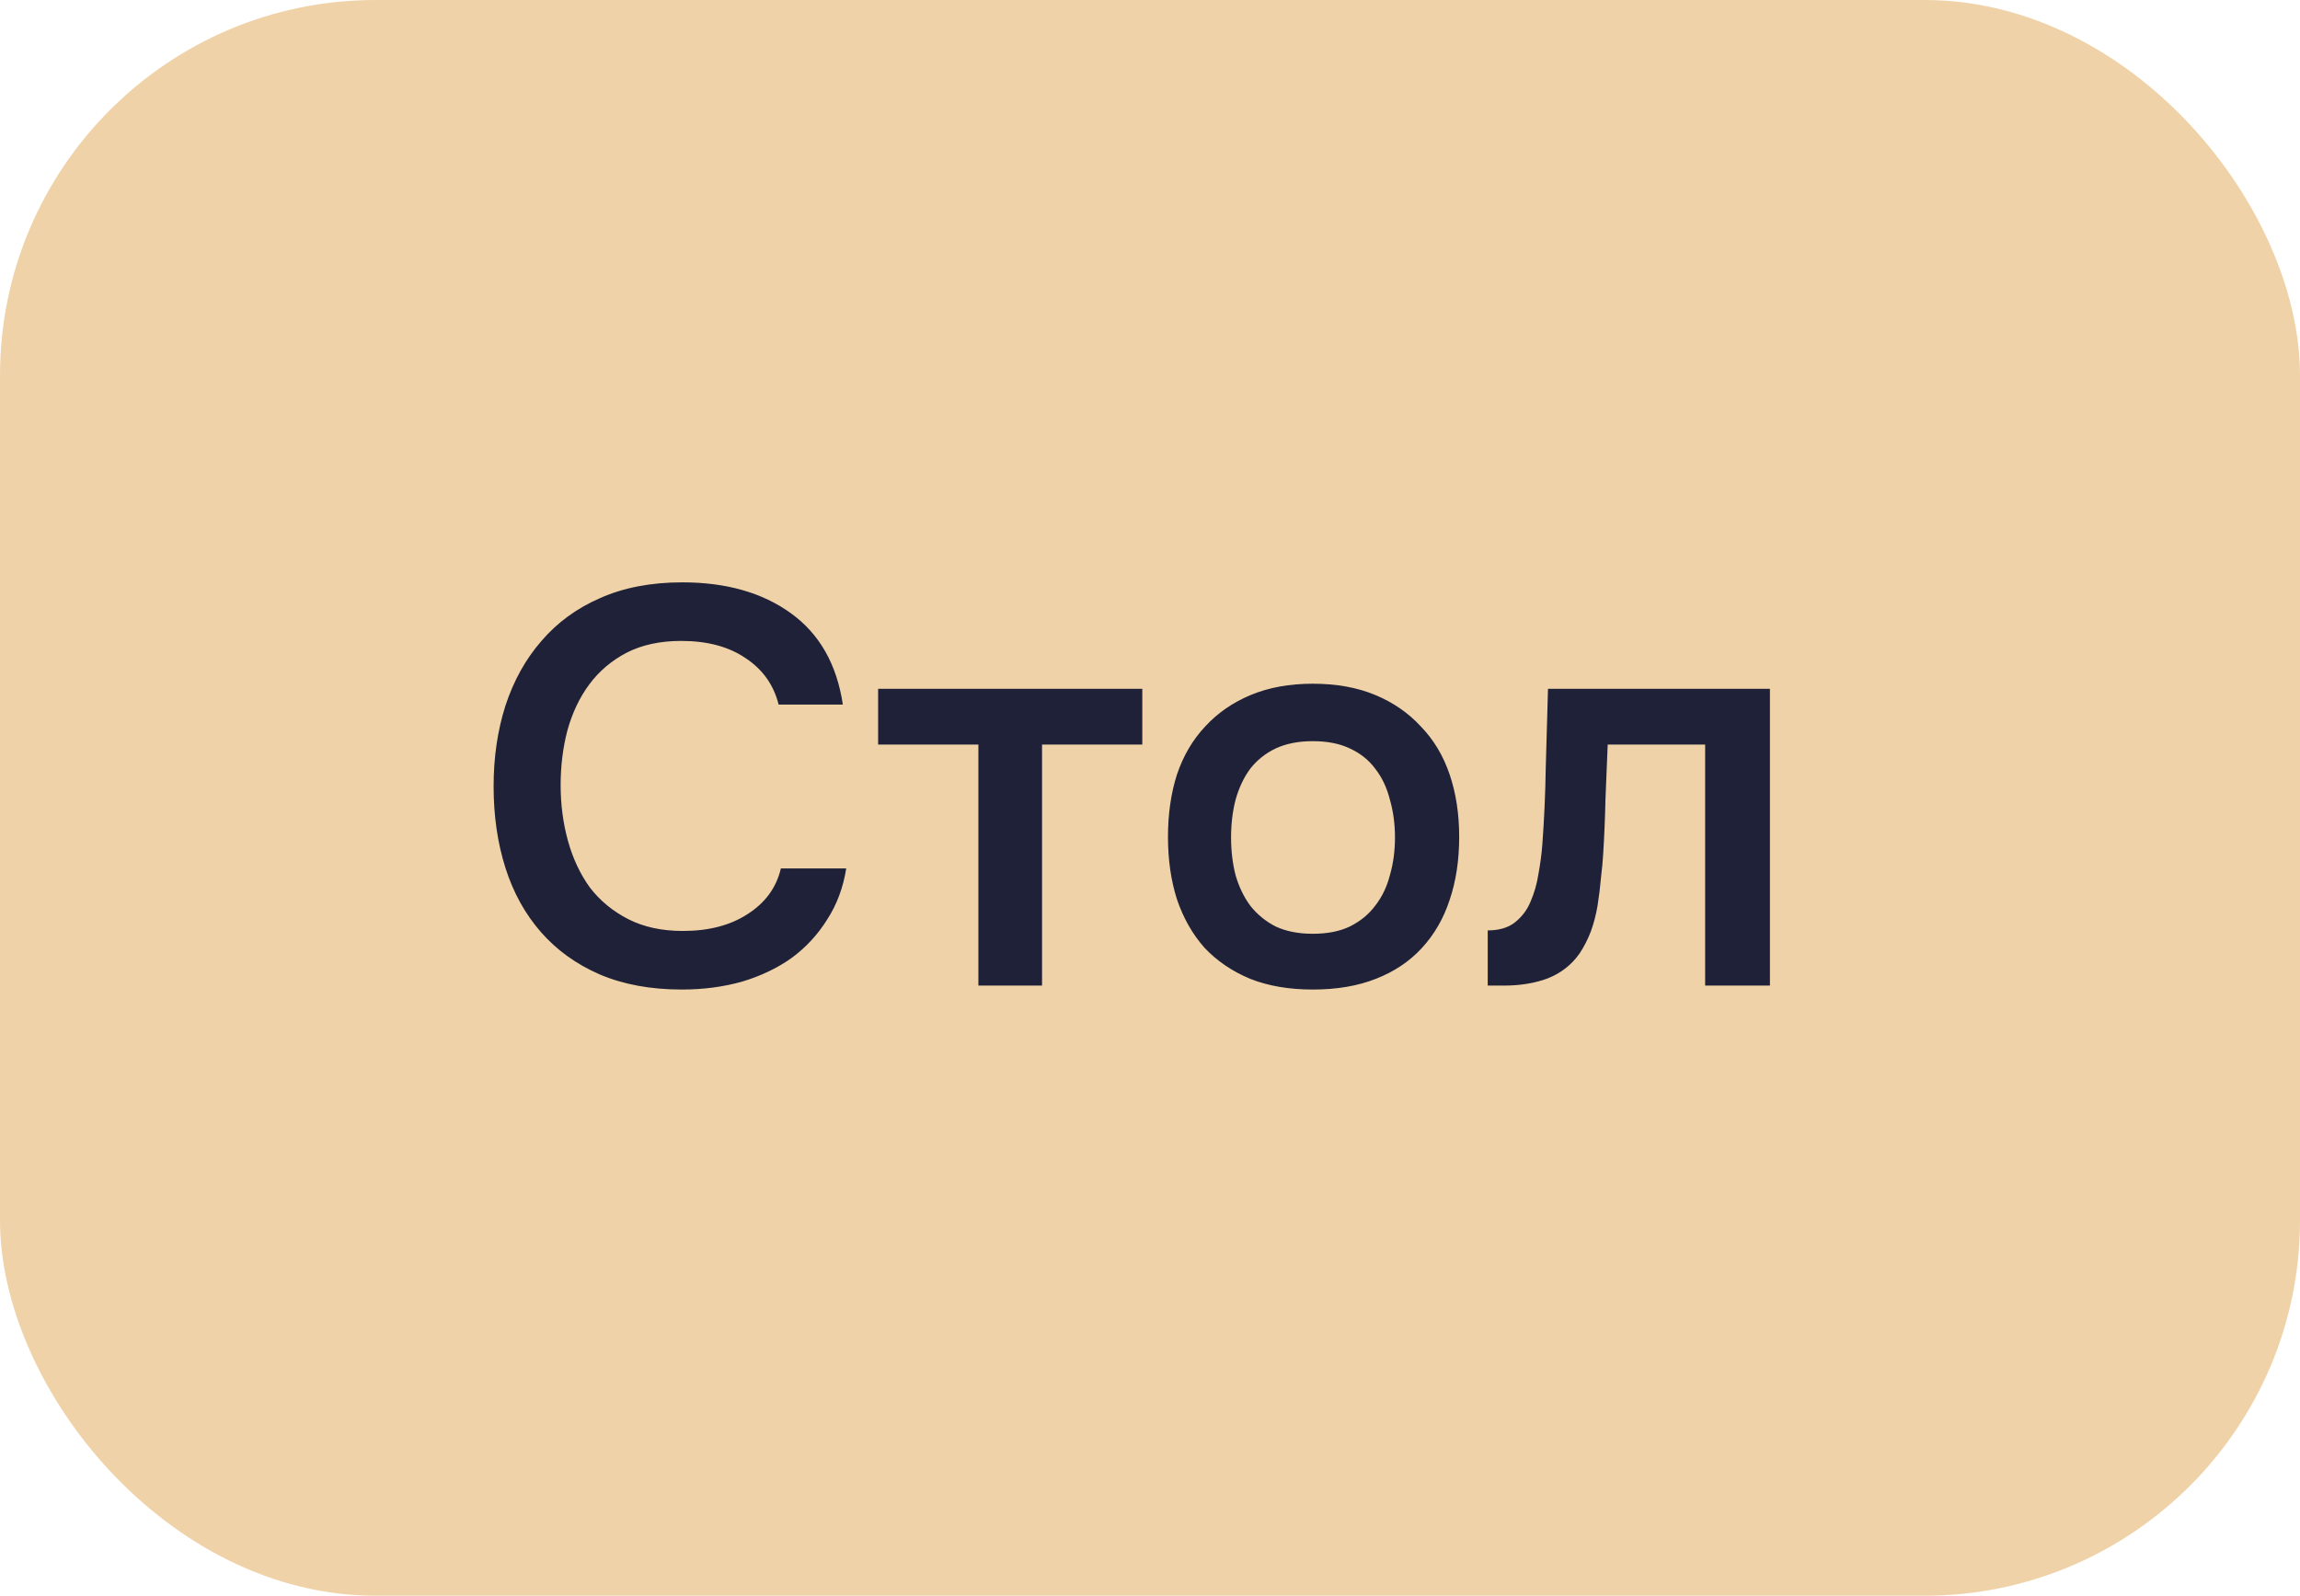
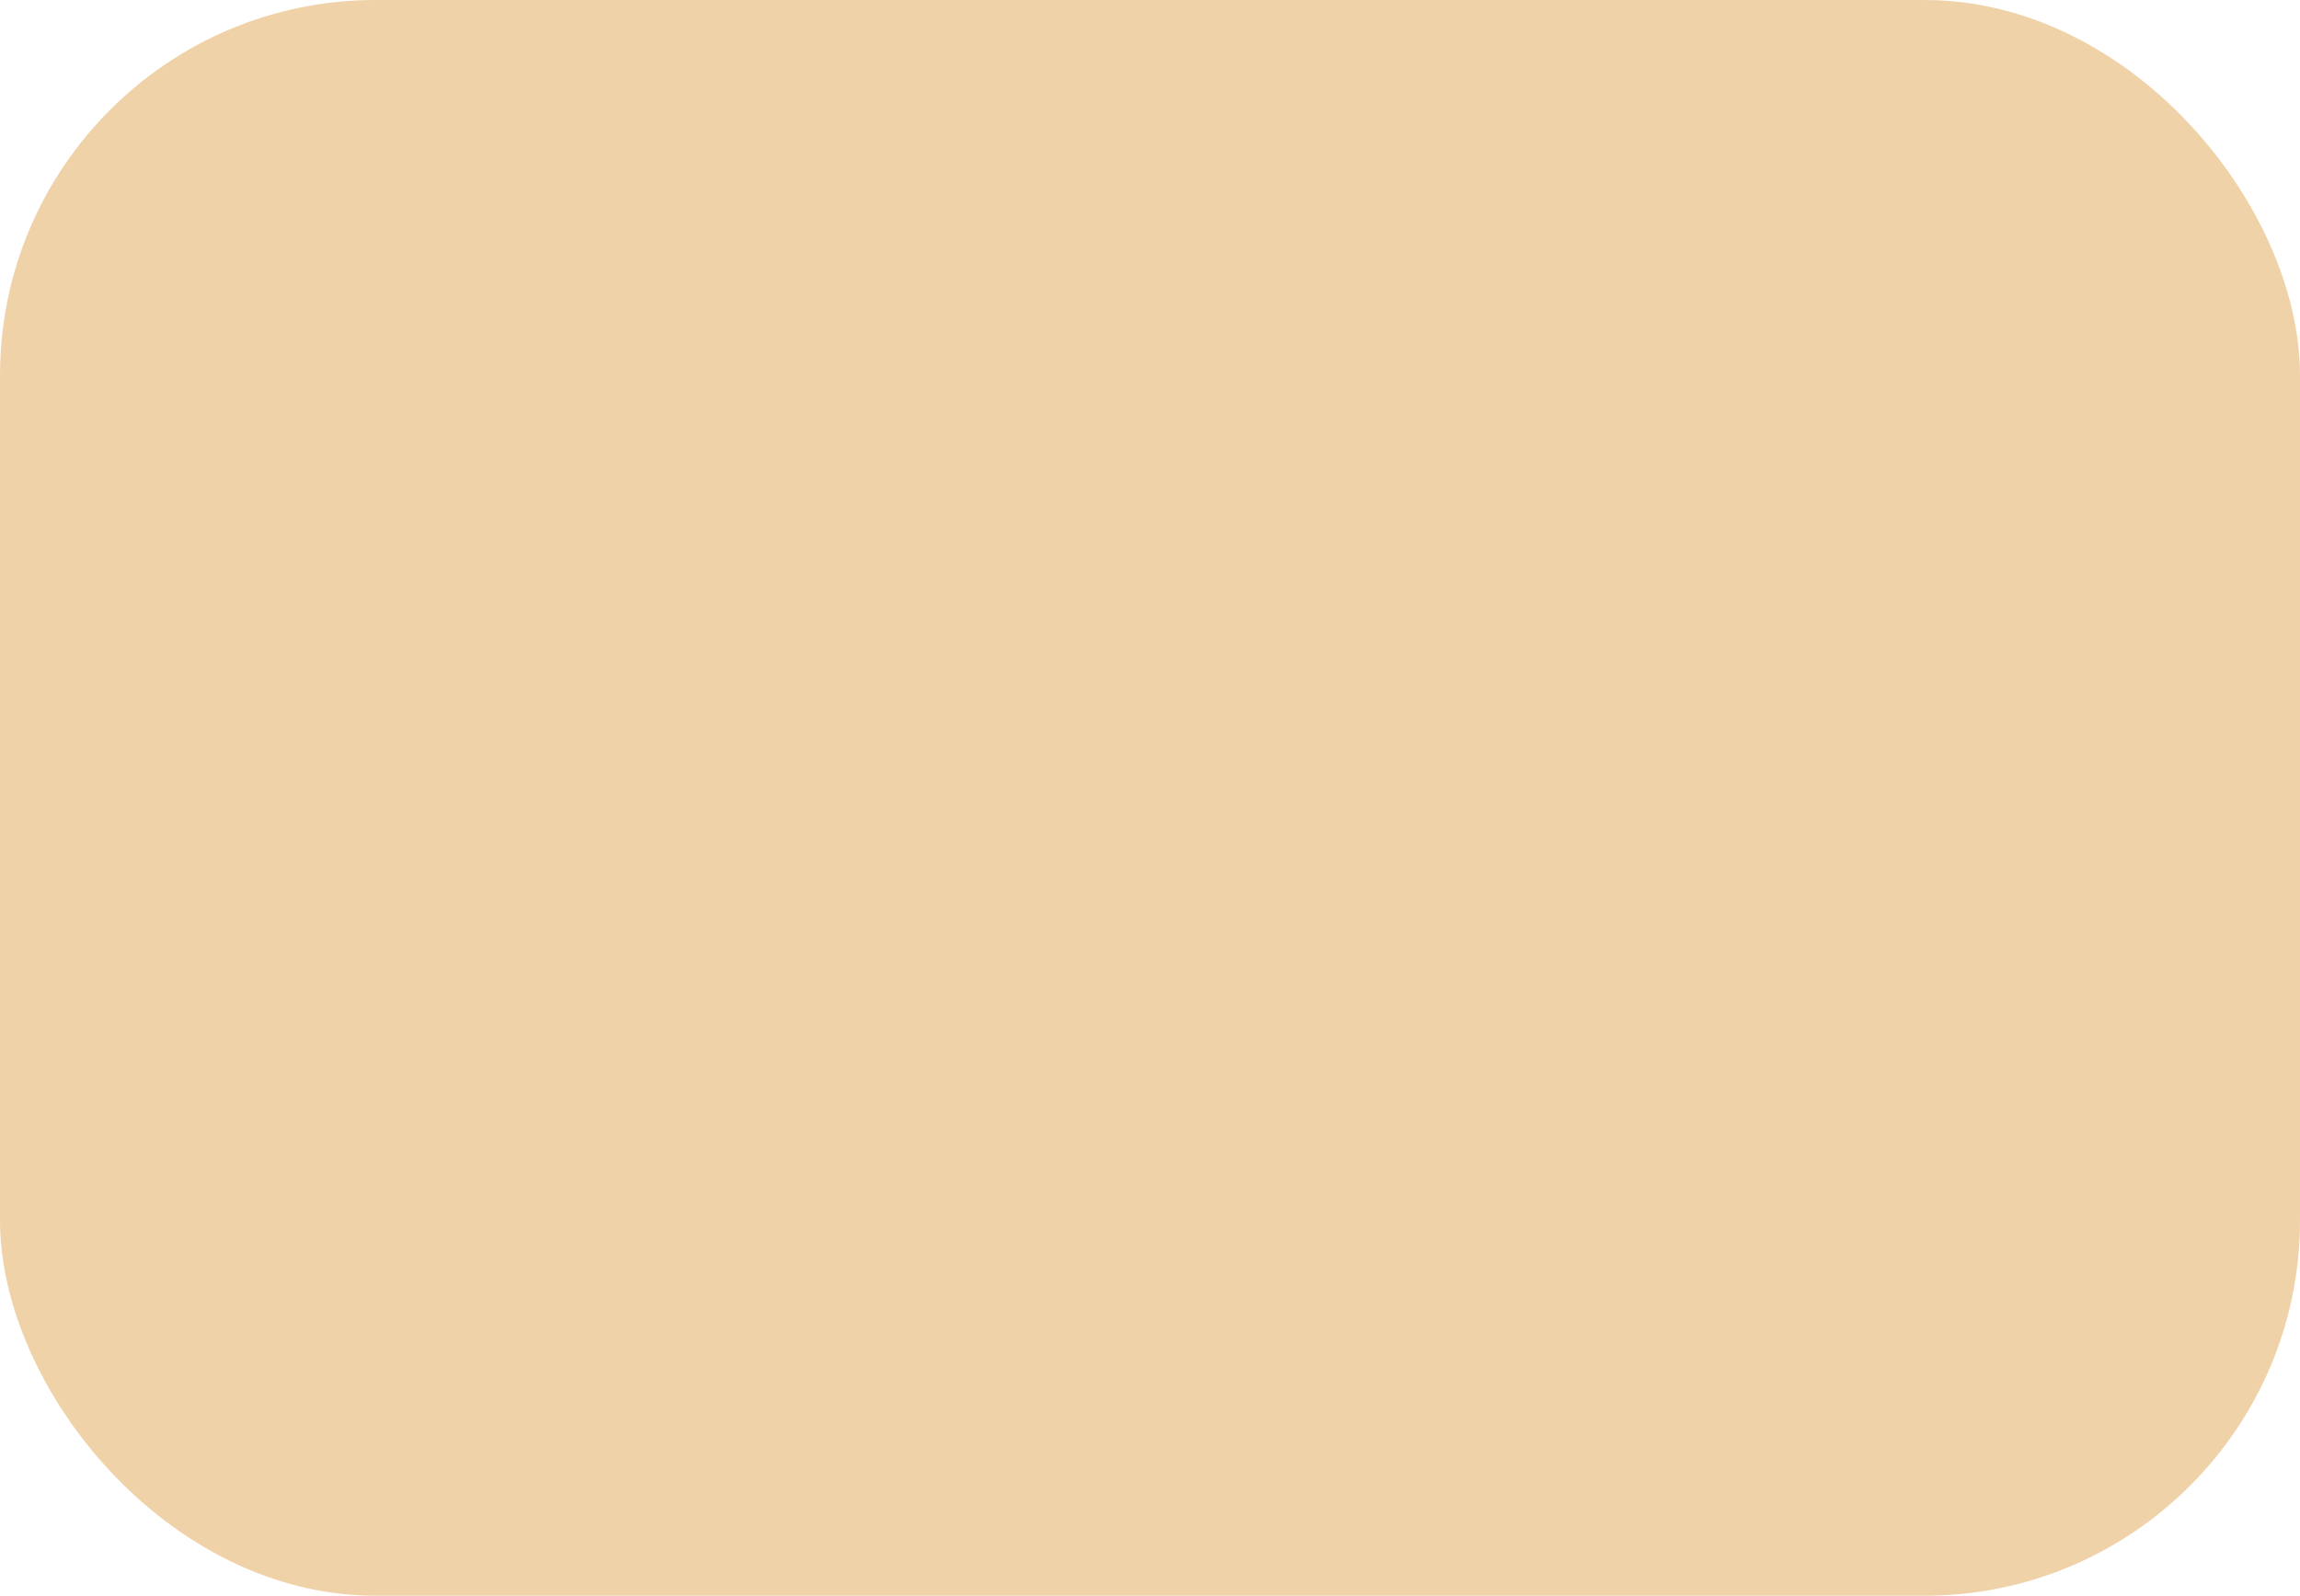
<svg xmlns="http://www.w3.org/2000/svg" width="49" height="34" viewBox="0 0 49 34" fill="none">
  <rect width="49" height="34" rx="8" fill="#F0D2A8" />
-   <path d="M14.512 13.656C14.064 13.656 13.676 13.74 13.348 13.908C13.028 14.076 12.764 14.3 12.556 14.58C12.348 14.86 12.192 15.188 12.088 15.564C11.992 15.932 11.944 16.32 11.944 16.728C11.944 17.144 11.996 17.54 12.1 17.916C12.204 18.292 12.36 18.624 12.568 18.912C12.784 19.192 13.056 19.416 13.384 19.584C13.712 19.752 14.1 19.836 14.548 19.836C15.1 19.836 15.56 19.716 15.928 19.476C16.304 19.236 16.54 18.912 16.636 18.504H18.028C17.964 18.912 17.828 19.276 17.62 19.596C17.42 19.916 17.168 20.188 16.864 20.412C16.56 20.628 16.208 20.796 15.808 20.916C15.408 21.028 14.98 21.084 14.524 21.084C13.86 21.084 13.276 20.976 12.772 20.76C12.276 20.544 11.86 20.244 11.524 19.86C11.188 19.476 10.936 19.02 10.768 18.492C10.6 17.964 10.516 17.384 10.516 16.752C10.516 16.136 10.6 15.564 10.768 15.036C10.944 14.5 11.2 14.04 11.536 13.656C11.872 13.264 12.288 12.96 12.784 12.744C13.288 12.52 13.872 12.408 14.536 12.408C15.472 12.408 16.244 12.628 16.852 13.068C17.46 13.508 17.828 14.156 17.956 15.012H16.588C16.484 14.596 16.252 14.268 15.892 14.028C15.532 13.78 15.072 13.656 14.512 13.656ZM24.336 14.676V15.864H22.2V21H20.844V15.864H18.708V14.676H24.336ZM27.967 14.568C28.471 14.568 28.915 14.648 29.299 14.808C29.683 14.968 30.007 15.192 30.271 15.48C30.543 15.76 30.747 16.1 30.883 16.5C31.019 16.9 31.087 17.344 31.087 17.832C31.087 18.328 31.019 18.776 30.883 19.176C30.755 19.568 30.559 19.908 30.295 20.196C30.031 20.484 29.703 20.704 29.311 20.856C28.927 21.008 28.479 21.084 27.967 21.084C27.463 21.084 27.019 21.008 26.635 20.856C26.251 20.696 25.927 20.476 25.663 20.196C25.407 19.908 25.211 19.564 25.075 19.164C24.947 18.764 24.883 18.32 24.883 17.832C24.883 17.344 24.947 16.9 25.075 16.5C25.211 16.1 25.411 15.76 25.675 15.48C25.939 15.192 26.263 14.968 26.647 14.808C27.031 14.648 27.471 14.568 27.967 14.568ZM27.967 19.896C28.279 19.896 28.543 19.844 28.759 19.74C28.983 19.628 29.163 19.48 29.299 19.296C29.443 19.112 29.547 18.896 29.611 18.648C29.683 18.4 29.719 18.132 29.719 17.844C29.719 17.556 29.683 17.288 29.611 17.04C29.547 16.784 29.443 16.564 29.299 16.38C29.163 16.196 28.983 16.052 28.759 15.948C28.543 15.844 28.279 15.792 27.967 15.792C27.663 15.792 27.399 15.844 27.175 15.948C26.959 16.052 26.779 16.196 26.635 16.38C26.499 16.564 26.395 16.784 26.323 17.04C26.259 17.288 26.227 17.556 26.227 17.844C26.227 18.132 26.259 18.4 26.323 18.648C26.395 18.896 26.499 19.112 26.635 19.296C26.779 19.48 26.959 19.628 27.175 19.74C27.399 19.844 27.663 19.896 27.967 19.896ZM32.859 17.988C32.899 17.444 32.923 16.904 32.931 16.368C32.947 15.824 32.963 15.26 32.979 14.676H37.707V21H36.327V15.864H34.251C34.235 16.256 34.219 16.648 34.203 17.04C34.195 17.424 34.179 17.808 34.155 18.192C34.147 18.336 34.131 18.508 34.107 18.708C34.091 18.9 34.067 19.096 34.035 19.296C34.003 19.488 33.955 19.672 33.891 19.848C33.827 20.016 33.747 20.172 33.651 20.316C33.483 20.556 33.259 20.732 32.979 20.844C32.707 20.948 32.391 21 32.031 21H31.695V19.824C31.935 19.824 32.127 19.768 32.271 19.656C32.423 19.536 32.535 19.388 32.607 19.212C32.687 19.028 32.743 18.832 32.775 18.624C32.815 18.408 32.843 18.196 32.859 17.988Z" fill="#1E2137" />
</svg>